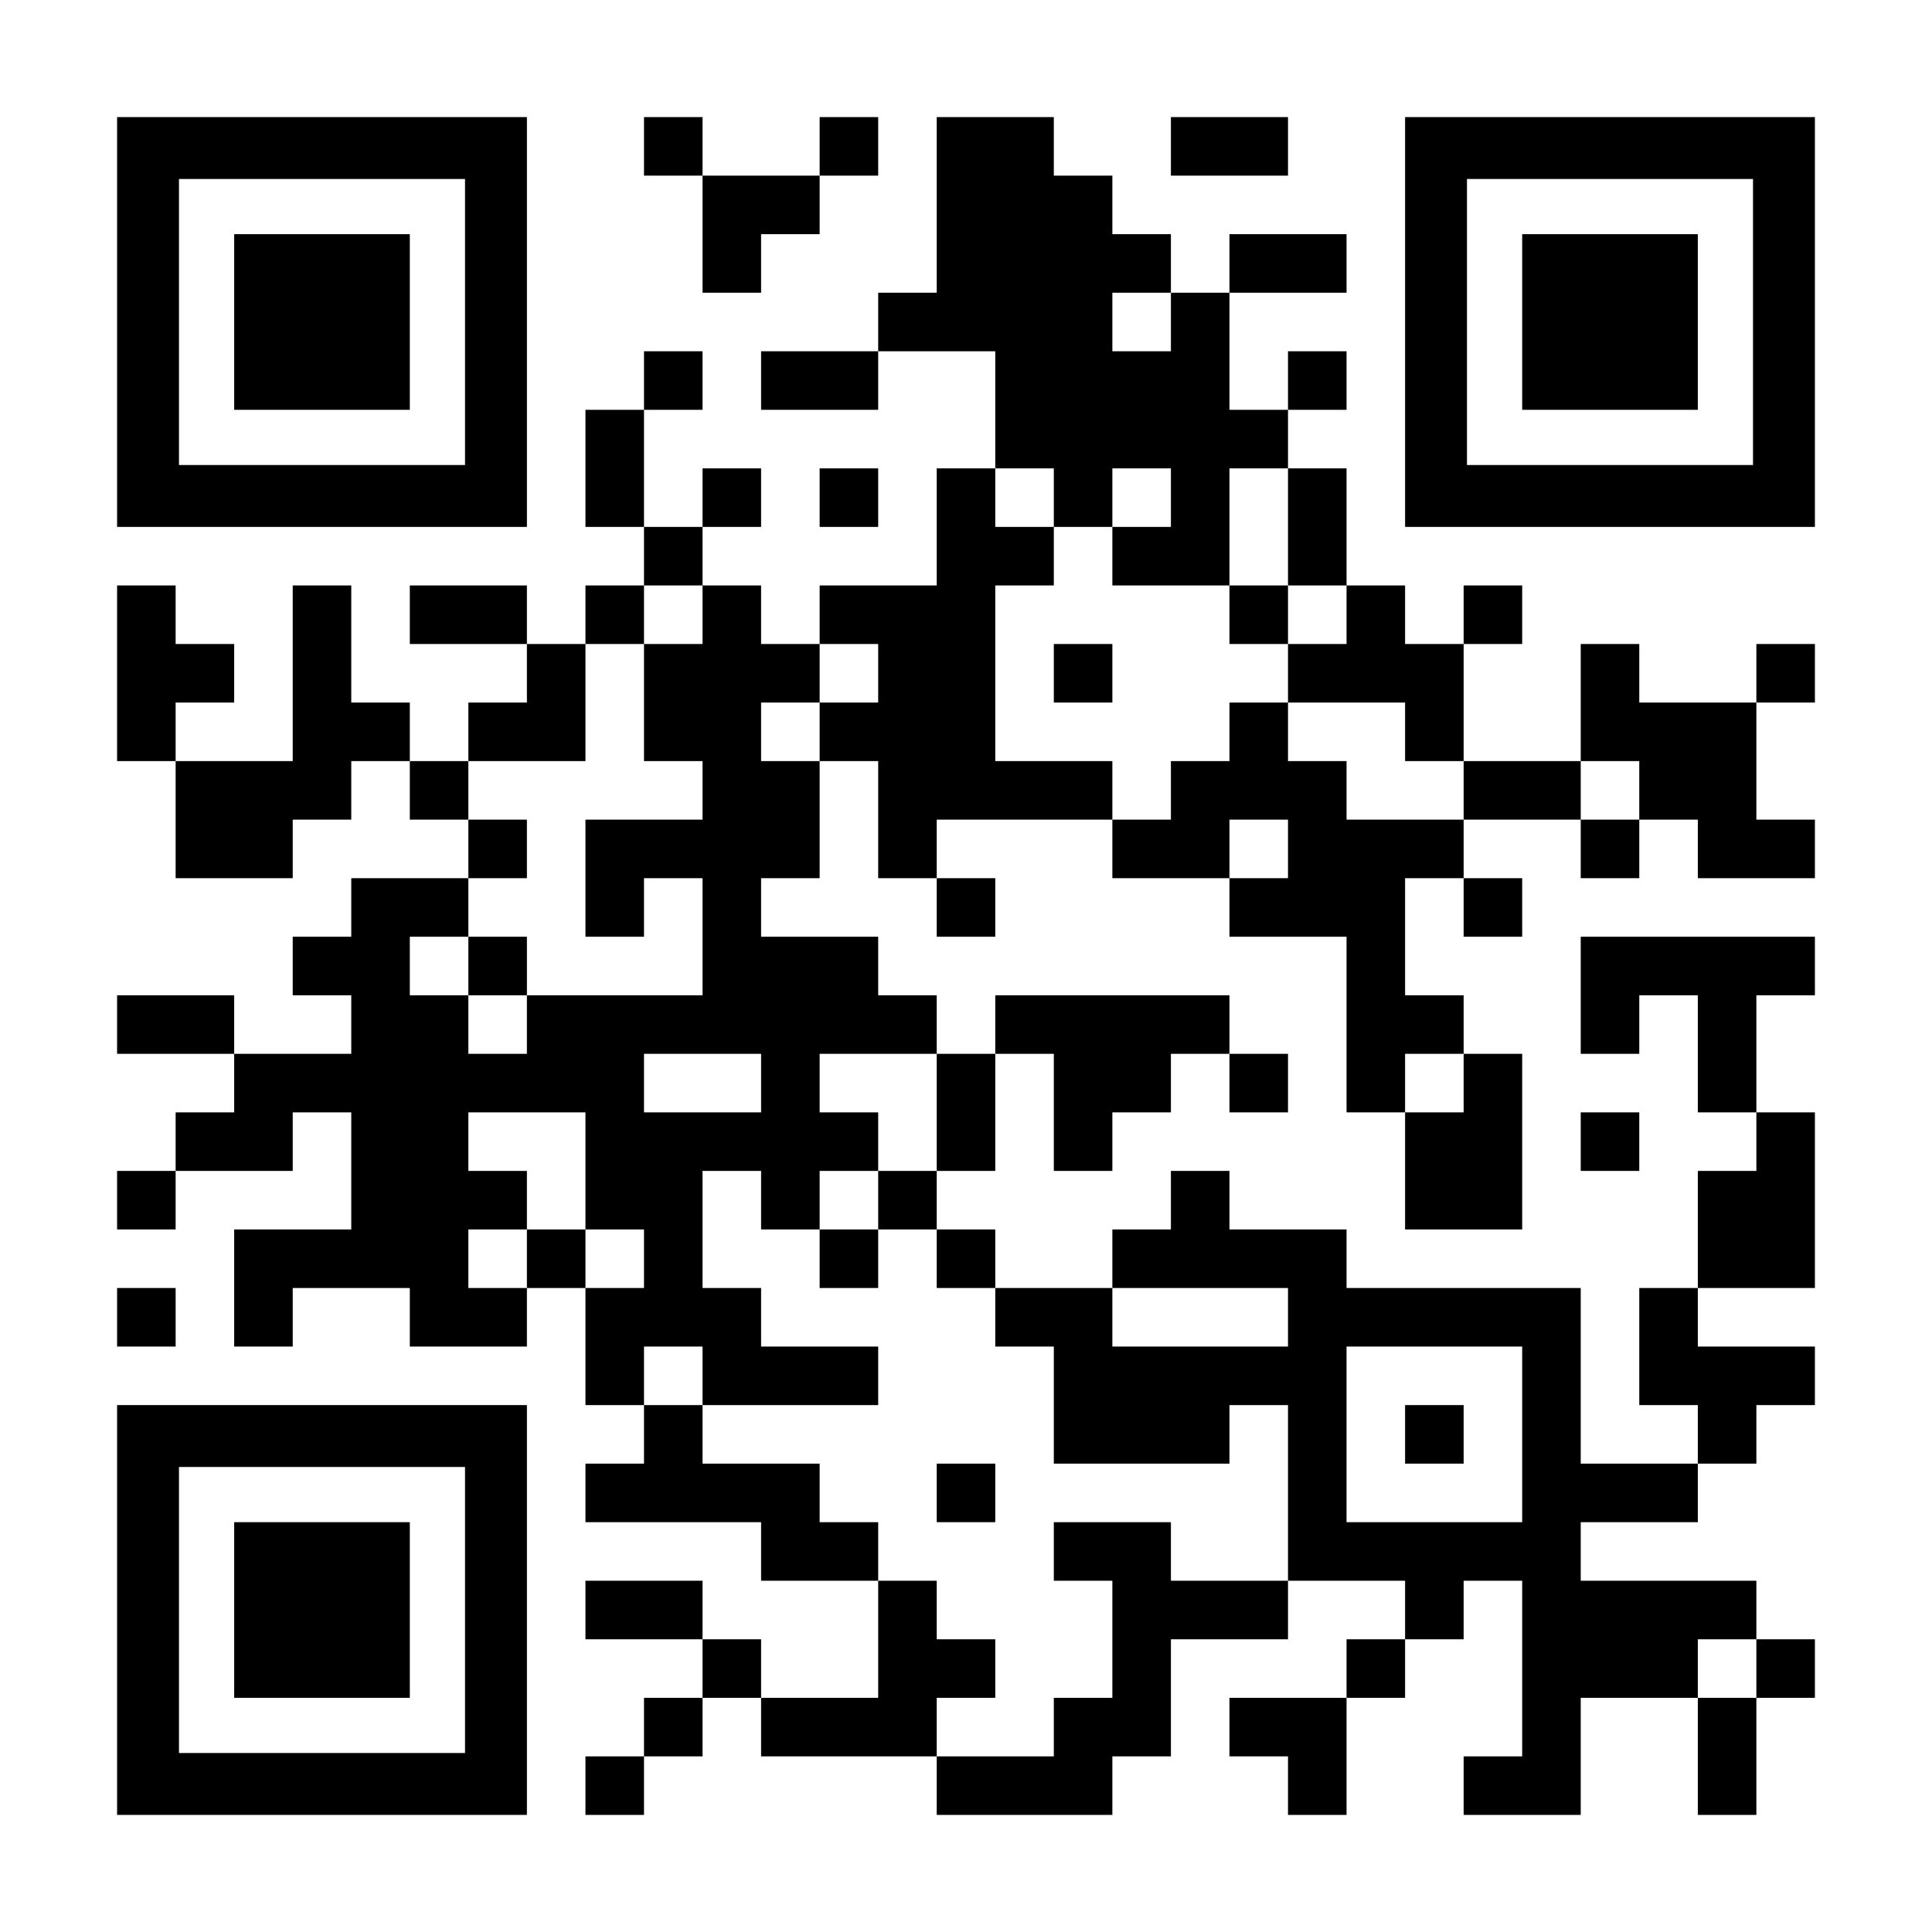
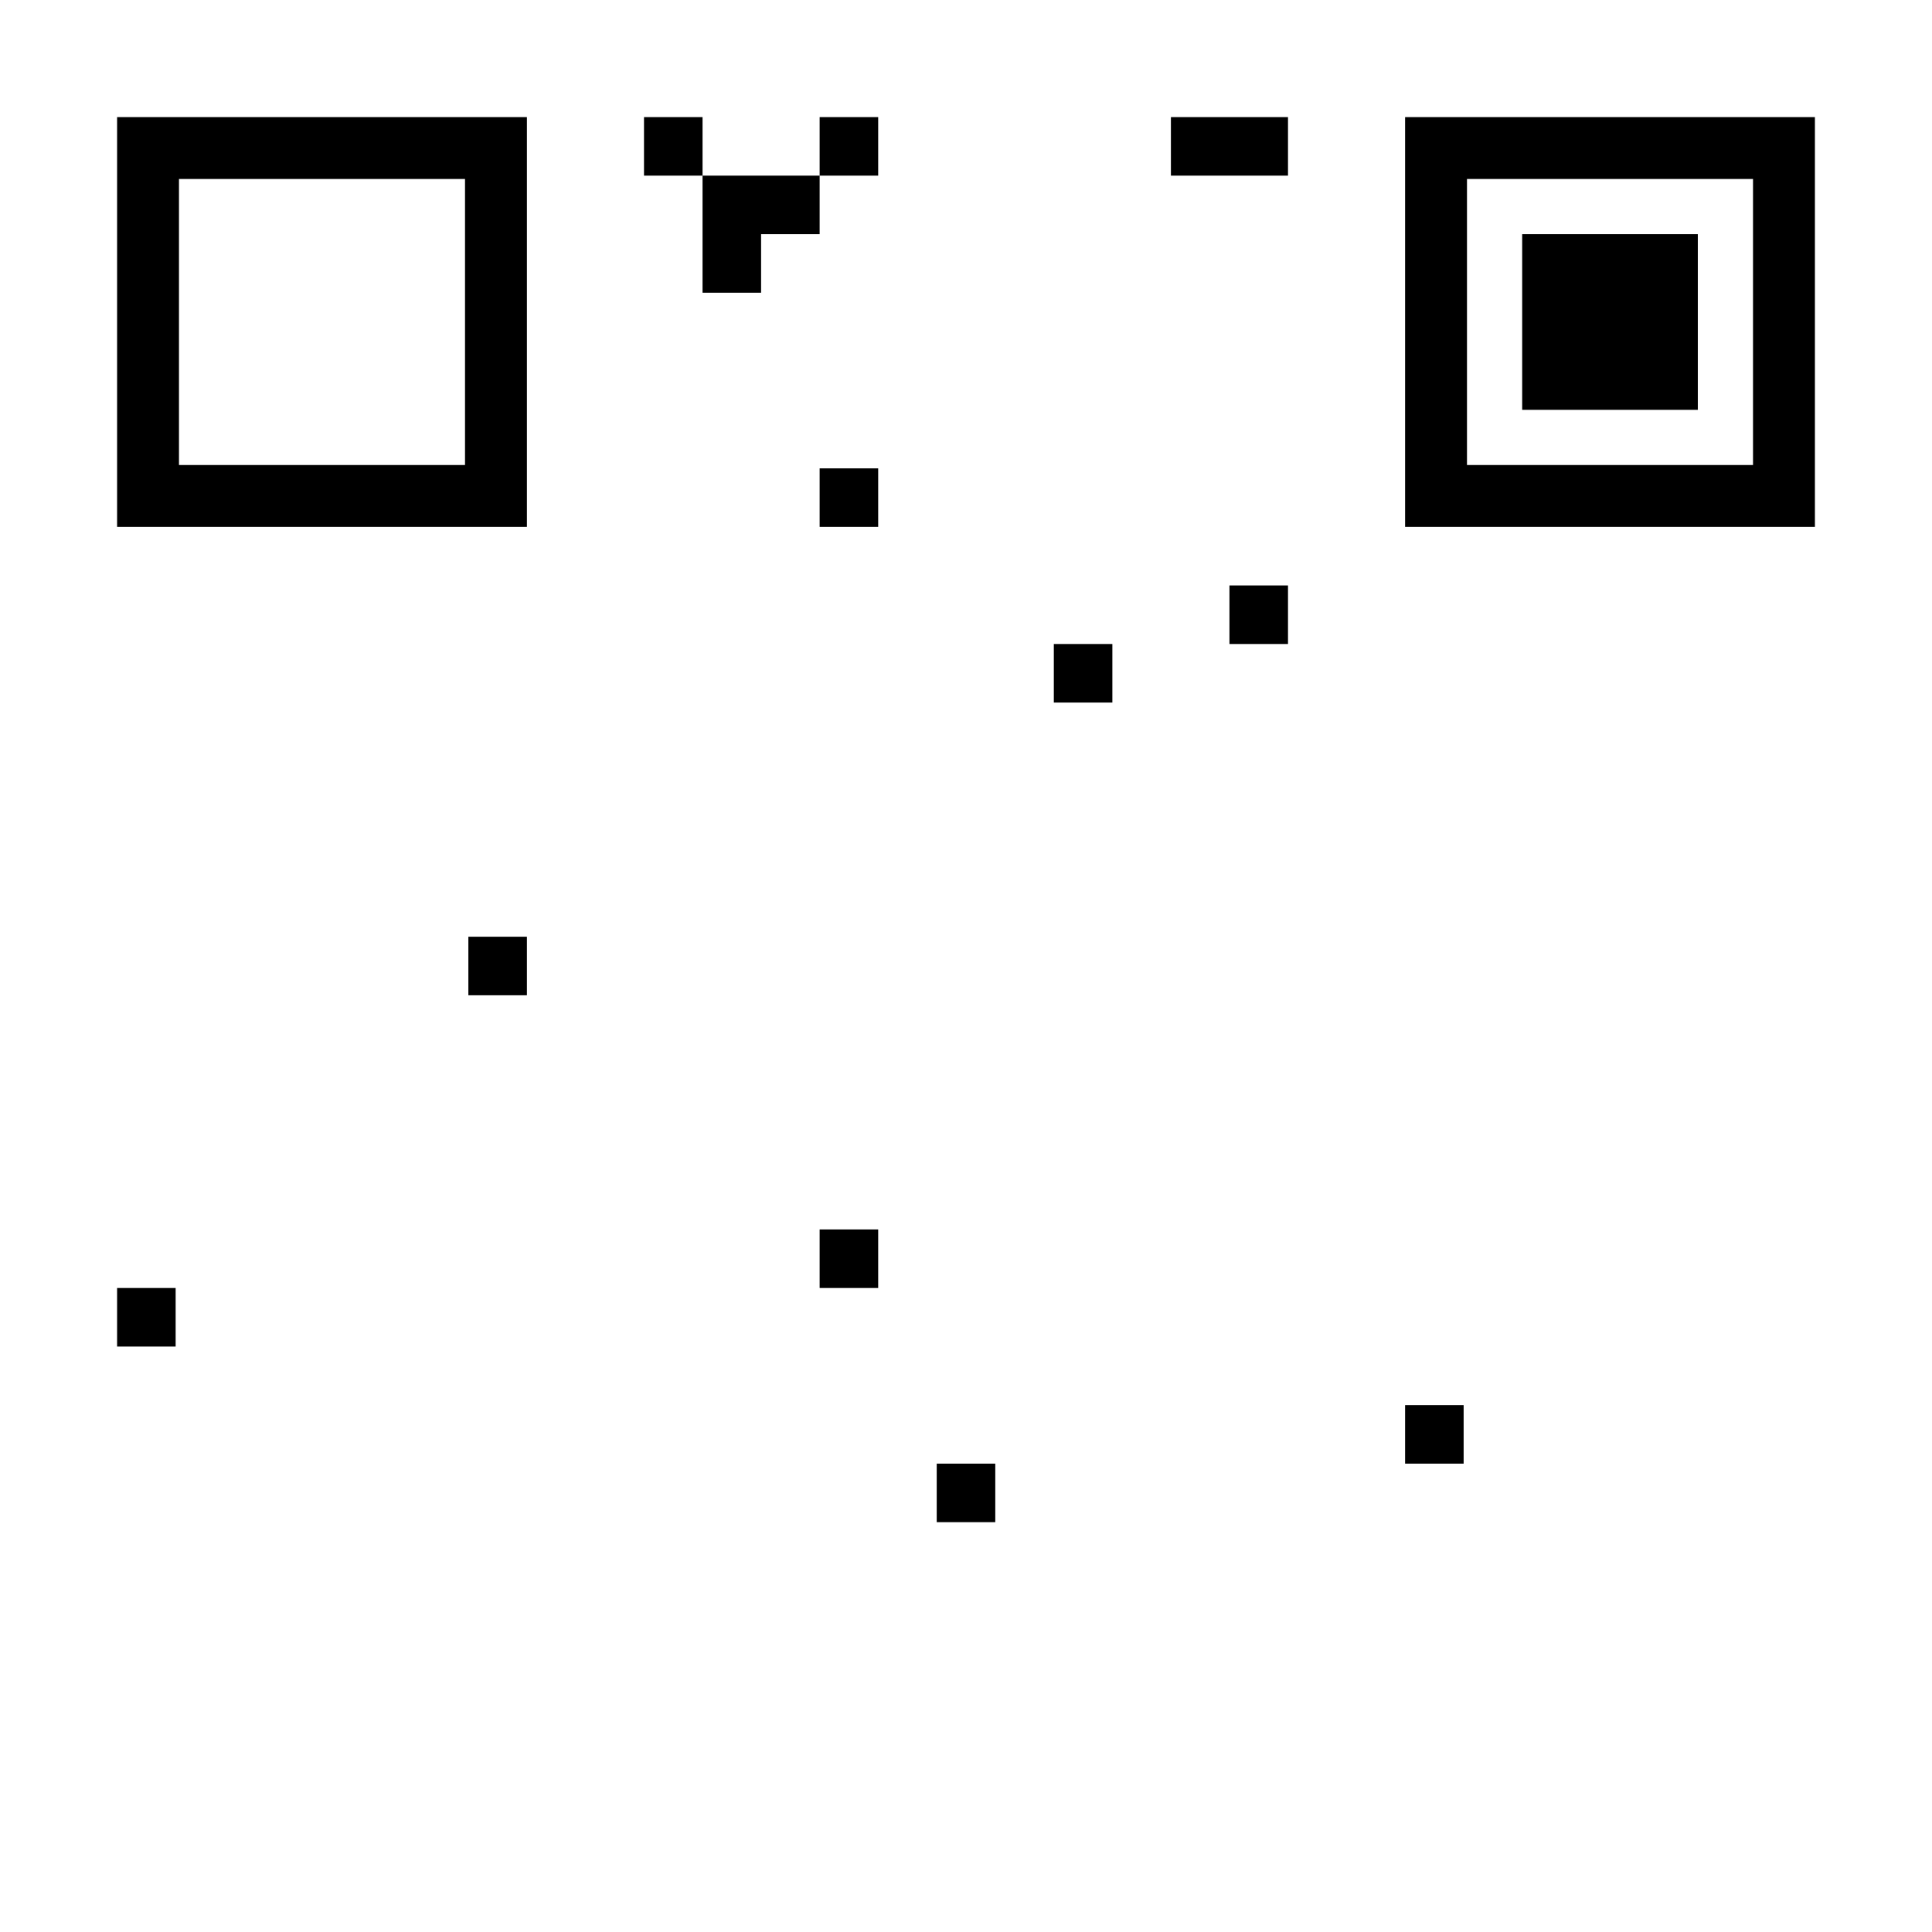
<svg xmlns="http://www.w3.org/2000/svg" version="1.0" width="1155px" height="1155px" viewBox="0 0 1155 1155" preserveAspectRatio="xMidYMid meet">
  <g transform="translate(0,1155) scale(0.1,-0.1)" fill="#000000" stroke="none">
    <path d="M700 9625 l0 -1225 1225 0 1225 0 0 1225 0 1225 -1225 0 -1225 0 0 -1225z m2080 0 l0 -855 -855 0 -855 0 0 855 0 855 855 0 855 0 0 -855z" />
-     <path d="M1400 9625 l0 -525 525 0 525 0 0 525 0 525 -525 0 -525 0 0 -525z" />
    <path d="M3850 10675 l0 -175 175 0 175 0 0 -350 0 -350 175 0 175 0 0 175 0 175 175 0 175 0 0 175 0 175 175 0 175 0 0 175 0 175 -175 0 -175 0 0 -175 0 -175 -350 0 -350 0 0 175 0 175 -175 0 -175 0 0 -175z" />
-     <path d="M5600 10325 l0 -525 -175 0 -175 0 0 -175 0 -175 -350 0 -350 0 0 -175 0 -175 350 0 350 0 0 175 0 175 350 0 350 0 0 -350 0 -350 -175 0 -175 0 0 -350 0 -350 -350 0 -350 0 0 -175 0 -175 -175 0 -175 0 0 175 0 175 -175 0 -175 0 0 175 0 175 175 0 175 0 0 175 0 175 -175 0 -175 0 0 -175 0 -175 -175 0 -175 0 0 350 0 350 175 0 175 0 0 175 0 175 -175 0 -175 0 0 -175 0 -175 -175 0 -175 0 0 -350 0 -350 175 0 175 0 0 -175 0 -175 -175 0 -175 0 0 -175 0 -175 -175 0 -175 0 0 175 0 175 -350 0 -350 0 0 -175 0 -175 350 0 350 0 0 -175 0 -175 -175 0 -175 0 0 -175 0 -175 -175 0 -175 0 0 175 0 175 -175 0 -175 0 0 350 0 350 -175 0 -175 0 0 -525 0 -525 -350 0 -350 0 0 175 0 175 175 0 175 0 0 175 0 175 -175 0 -175 0 0 175 0 175 -175 0 -175 0 0 -525 0 -525 175 0 175 0 0 -350 0 -350 350 0 350 0 0 175 0 175 175 0 175 0 0 175 0 175 175 0 175 0 0 -175 0 -175 175 0 175 0 0 -175 0 -175 -350 0 -350 0 0 -175 0 -175 -175 0 -175 0 0 -175 0 -175 175 0 175 0 0 -175 0 -175 -350 0 -350 0 0 175 0 175 -350 0 -350 0 0 -175 0 -175 350 0 350 0 0 -175 0 -175 -175 0 -175 0 0 -175 0 -175 -175 0 -175 0 0 -175 0 -175 175 0 175 0 0 175 0 175 350 0 350 0 0 175 0 175 175 0 175 0 0 -350 0 -350 -350 0 -350 0 0 -350 0 -350 175 0 175 0 0 175 0 175 350 0 350 0 0 -175 0 -175 350 0 350 0 0 175 0 175 175 0 175 0 0 -350 0 -350 175 0 175 0 0 -175 0 -175 -175 0 -175 0 0 -175 0 -175 525 0 525 0 0 -175 0 -175 350 0 350 0 0 -350 0 -350 -350 0 -350 0 0 175 0 175 -175 0 -175 0 0 175 0 175 -350 0 -350 0 0 -175 0 -175 350 0 350 0 0 -175 0 -175 -175 0 -175 0 0 -175 0 -175 -175 0 -175 0 0 -175 0 -175 175 0 175 0 0 175 0 175 175 0 175 0 0 175 0 175 175 0 175 0 0 -175 0 -175 525 0 525 0 0 -175 0 -175 525 0 525 0 0 175 0 175 175 0 175 0 0 350 0 350 350 0 350 0 0 175 0 175 350 0 350 0 0 -175 0 -175 -175 0 -175 0 0 -175 0 -175 -350 0 -350 0 0 -175 0 -175 175 0 175 0 0 -175 0 -175 175 0 175 0 0 350 0 350 175 0 175 0 0 175 0 175 175 0 175 0 0 175 0 175 175 0 175 0 0 -525 0 -525 -175 0 -175 0 0 -175 0 -175 350 0 350 0 0 350 0 350 350 0 350 0 0 -350 0 -350 175 0 175 0 0 350 0 350 175 0 175 0 0 175 0 175 -175 0 -175 0 0 175 0 175 -525 0 -525 0 0 175 0 175 350 0 350 0 0 175 0 175 175 0 175 0 0 175 0 175 175 0 175 0 0 175 0 175 -350 0 -350 0 0 175 0 175 350 0 350 0 0 525 0 525 -175 0 -175 0 0 350 0 350 175 0 175 0 0 175 0 175 -700 0 -700 0 0 -350 0 -350 175 0 175 0 0 175 0 175 175 0 175 0 0 -350 0 -350 175 0 175 0 0 -175 0 -175 -175 0 -175 0 0 -350 0 -350 -175 0 -175 0 0 -350 0 -350 175 0 175 0 0 -175 0 -175 -350 0 -350 0 0 525 0 525 -700 0 -700 0 0 175 0 175 -350 0 -350 0 0 175 0 175 -175 0 -175 0 0 -175 0 -175 -175 0 -175 0 0 -175 0 -175 -350 0 -350 0 0 175 0 175 -175 0 -175 0 0 175 0 175 175 0 175 0 0 350 0 350 175 0 175 0 0 -350 0 -350 175 0 175 0 0 175 0 175 175 0 175 0 0 175 0 175 175 0 175 0 0 -175 0 -175 175 0 175 0 0 175 0 175 -175 0 -175 0 0 175 0 175 -700 0 -700 0 0 -175 0 -175 -175 0 -175 0 0 175 0 175 -175 0 -175 0 0 175 0 175 -350 0 -350 0 0 175 0 175 175 0 175 0 0 350 0 350 175 0 175 0 0 -350 0 -350 175 0 175 0 0 -175 0 -175 175 0 175 0 0 175 0 175 -175 0 -175 0 0 175 0 175 525 0 525 0 0 -175 0 -175 350 0 350 0 0 -175 0 -175 350 0 350 0 0 -525 0 -525 175 0 175 0 0 -350 0 -350 350 0 350 0 0 525 0 525 -175 0 -175 0 0 175 0 175 -175 0 -175 0 0 350 0 350 175 0 175 0 0 -175 0 -175 175 0 175 0 0 175 0 175 -175 0 -175 0 0 175 0 175 350 0 350 0 0 -175 0 -175 175 0 175 0 0 175 0 175 175 0 175 0 0 -175 0 -175 350 0 350 0 0 175 0 175 -175 0 -175 0 0 350 0 350 175 0 175 0 0 175 0 175 -175 0 -175 0 0 -175 0 -175 -350 0 -350 0 0 175 0 175 -175 0 -175 0 0 -350 0 -350 -350 0 -350 0 0 350 0 350 175 0 175 0 0 175 0 175 -175 0 -175 0 0 -175 0 -175 -175 0 -175 0 0 175 0 175 -175 0 -175 0 0 350 0 350 -175 0 -175 0 0 175 0 175 175 0 175 0 0 175 0 175 -175 0 -175 0 0 -175 0 -175 -175 0 -175 0 0 350 0 350 350 0 350 0 0 175 0 175 -350 0 -350 0 0 -175 0 -175 -175 0 -175 0 0 175 0 175 -175 0 -175 0 0 175 0 175 -175 0 -175 0 0 175 0 175 -350 0 -350 0 0 -525z m1400 -700 l0 -175 -175 0 -175 0 0 175 0 175 175 0 175 0 0 -175z m-700 -1050 l0 -175 175 0 175 0 0 175 0 175 175 0 175 0 0 -175 0 -175 -175 0 -175 0 0 -175 0 -175 350 0 350 0 0 350 0 350 175 0 175 0 0 -350 0 -350 175 0 175 0 0 -175 0 -175 -175 0 -175 0 0 -175 0 -175 350 0 350 0 0 -175 0 -175 175 0 175 0 0 -175 0 -175 -350 0 -350 0 0 175 0 175 -175 0 -175 0 0 175 0 175 -175 0 -175 0 0 -175 0 -175 -175 0 -175 0 0 -175 0 -175 -175 0 -175 0 0 175 0 175 -350 0 -350 0 0 525 0 525 175 0 175 0 0 175 0 175 -175 0 -175 0 0 175 0 175 175 0 175 0 0 -175z m-2100 -700 l0 -175 -175 0 -175 0 0 -350 0 -350 175 0 175 0 0 -175 0 -175 -350 0 -350 0 0 -350 0 -350 175 0 175 0 0 175 0 175 175 0 175 0 0 -350 0 -350 -525 0 -525 0 0 -175 0 -175 -175 0 -175 0 0 175 0 175 -175 0 -175 0 0 175 0 175 175 0 175 0 0 175 0 175 175 0 175 0 0 175 0 175 -175 0 -175 0 0 175 0 175 350 0 350 0 0 350 0 350 175 0 175 0 0 175 0 175 175 0 175 0 0 -175z m1050 -350 l0 -175 -175 0 -175 0 0 -175 0 -175 -175 0 -175 0 0 175 0 175 175 0 175 0 0 175 0 175 175 0 175 0 0 -175z m4550 -700 l0 -175 -175 0 -175 0 0 175 0 175 175 0 175 0 0 -175z m-2100 -350 l0 -175 -175 0 -175 0 0 175 0 175 175 0 175 0 0 -175z m-3150 -1400 l0 -175 -350 0 -350 0 0 175 0 175 350 0 350 0 0 -175z m1050 -175 l0 -350 -175 0 -175 0 0 -175 0 -175 175 0 175 0 0 -175 0 -175 175 0 175 0 0 -175 0 -175 175 0 175 0 0 -350 0 -350 525 0 525 0 0 175 0 175 175 0 175 0 0 -525 0 -525 -350 0 -350 0 0 175 0 175 -350 0 -350 0 0 -175 0 -175 175 0 175 0 0 -350 0 -350 -175 0 -175 0 0 -175 0 -175 -350 0 -350 0 0 175 0 175 175 0 175 0 0 175 0 175 -175 0 -175 0 0 175 0 175 -175 0 -175 0 0 175 0 175 -175 0 -175 0 0 175 0 175 -350 0 -350 0 0 175 0 175 -175 0 -175 0 0 175 0 175 175 0 175 0 0 -175 0 -175 525 0 525 0 0 175 0 175 -350 0 -350 0 0 175 0 175 -175 0 -175 0 0 350 0 350 175 0 175 0 0 -175 0 -175 175 0 175 0 0 175 0 175 175 0 175 0 0 175 0 175 -175 0 -175 0 0 175 0 175 350 0 350 0 0 -350z m3150 175 l0 -175 -175 0 -175 0 0 175 0 175 175 0 175 0 0 -175z m-5250 -525 l0 -350 175 0 175 0 0 -175 0 -175 -175 0 -175 0 0 175 0 175 -175 0 -175 0 0 -175 0 -175 -175 0 -175 0 0 175 0 175 175 0 175 0 0 175 0 175 -175 0 -175 0 0 175 0 175 350 0 350 0 0 -350z m4200 -875 l0 -175 -525 0 -525 0 0 175 0 175 525 0 525 0 0 -175z m1400 -700 l0 -525 -525 0 -525 0 0 525 0 525 525 0 525 0 0 -525z m1400 -1400 l0 -175 -175 0 -175 0 0 175 0 175 175 0 175 0 0 -175z" />
    <path d="M7350 7875 l0 -175 175 0 175 0 0 175 0 175 -175 0 -175 0 0 -175z" />
    <path d="M6300 7525 l0 -175 175 0 175 0 0 175 0 175 -175 0 -175 0 0 -175z" />
    <path d="M2800 5775 l0 -175 175 0 175 0 0 175 0 175 -175 0 -175 0 0 -175z" />
    <path d="M4900 4025 l0 -175 175 0 175 0 0 175 0 175 -175 0 -175 0 0 -175z" />
    <path d="M5600 2625 l0 -175 175 0 175 0 0 175 0 175 -175 0 -175 0 0 -175z" />
    <path d="M8400 2975 l0 -175 175 0 175 0 0 175 0 175 -175 0 -175 0 0 -175z" />
    <path d="M7000 10675 l0 -175 350 0 350 0 0 175 0 175 -350 0 -350 0 0 -175z" />
    <path d="M8400 9625 l0 -1225 1225 0 1225 0 0 1225 0 1225 -1225 0 -1225 0 0 -1225z m2080 0 l0 -855 -855 0 -855 0 0 855 0 855 855 0 855 0 0 -855z" />
    <path d="M9100 9625 l0 -525 525 0 525 0 0 525 0 525 -525 0 -525 0 0 -525z" />
    <path d="M4900 8575 l0 -175 175 0 175 0 0 175 0 175 -175 0 -175 0 0 -175z" />
-     <path d="M9450 4725 l0 -175 175 0 175 0 0 175 0 175 -175 0 -175 0 0 -175z" />
    <path d="M700 3675 l0 -175 175 0 175 0 0 175 0 175 -175 0 -175 0 0 -175z" />
-     <path d="M700 1925 l0 -1225 1225 0 1225 0 0 1225 0 1225 -1225 0 -1225 0 0 -1225z m2080 0 l0 -855 -855 0 -855 0 0 855 0 855 855 0 855 0 0 -855z" />
-     <path d="M1400 1925 l0 -525 525 0 525 0 0 525 0 525 -525 0 -525 0 0 -525z" />
  </g>
</svg>